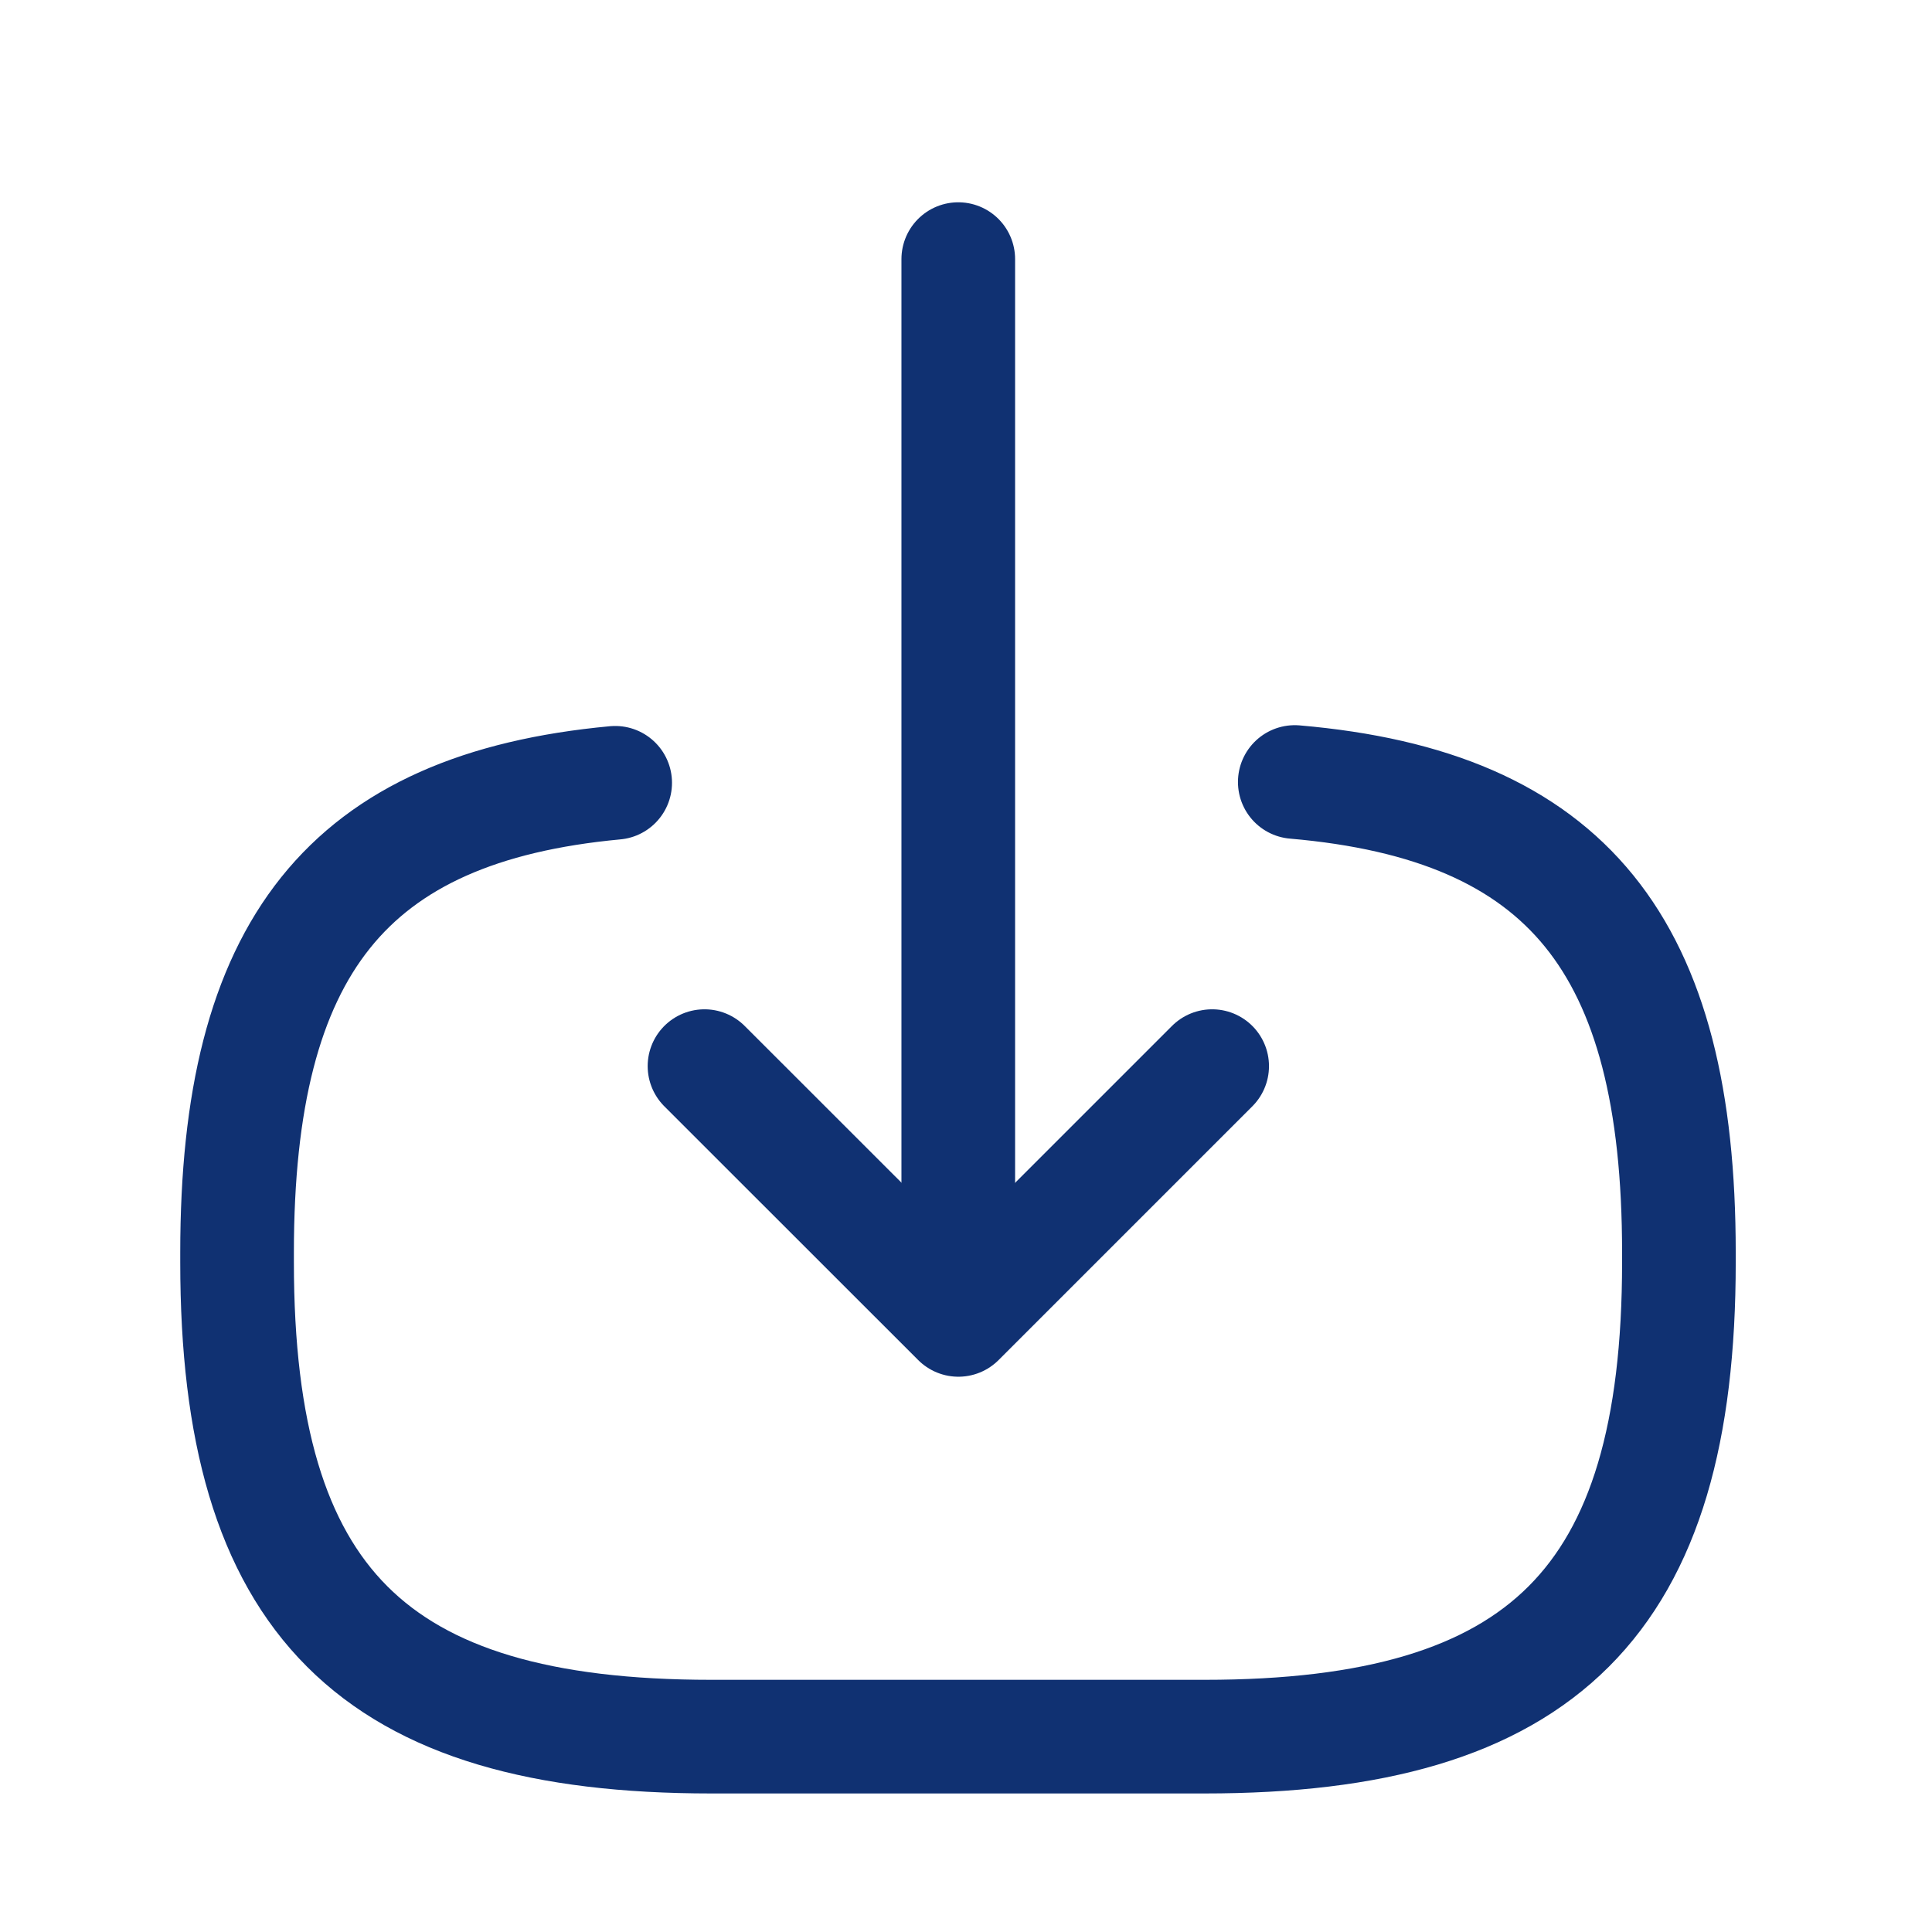
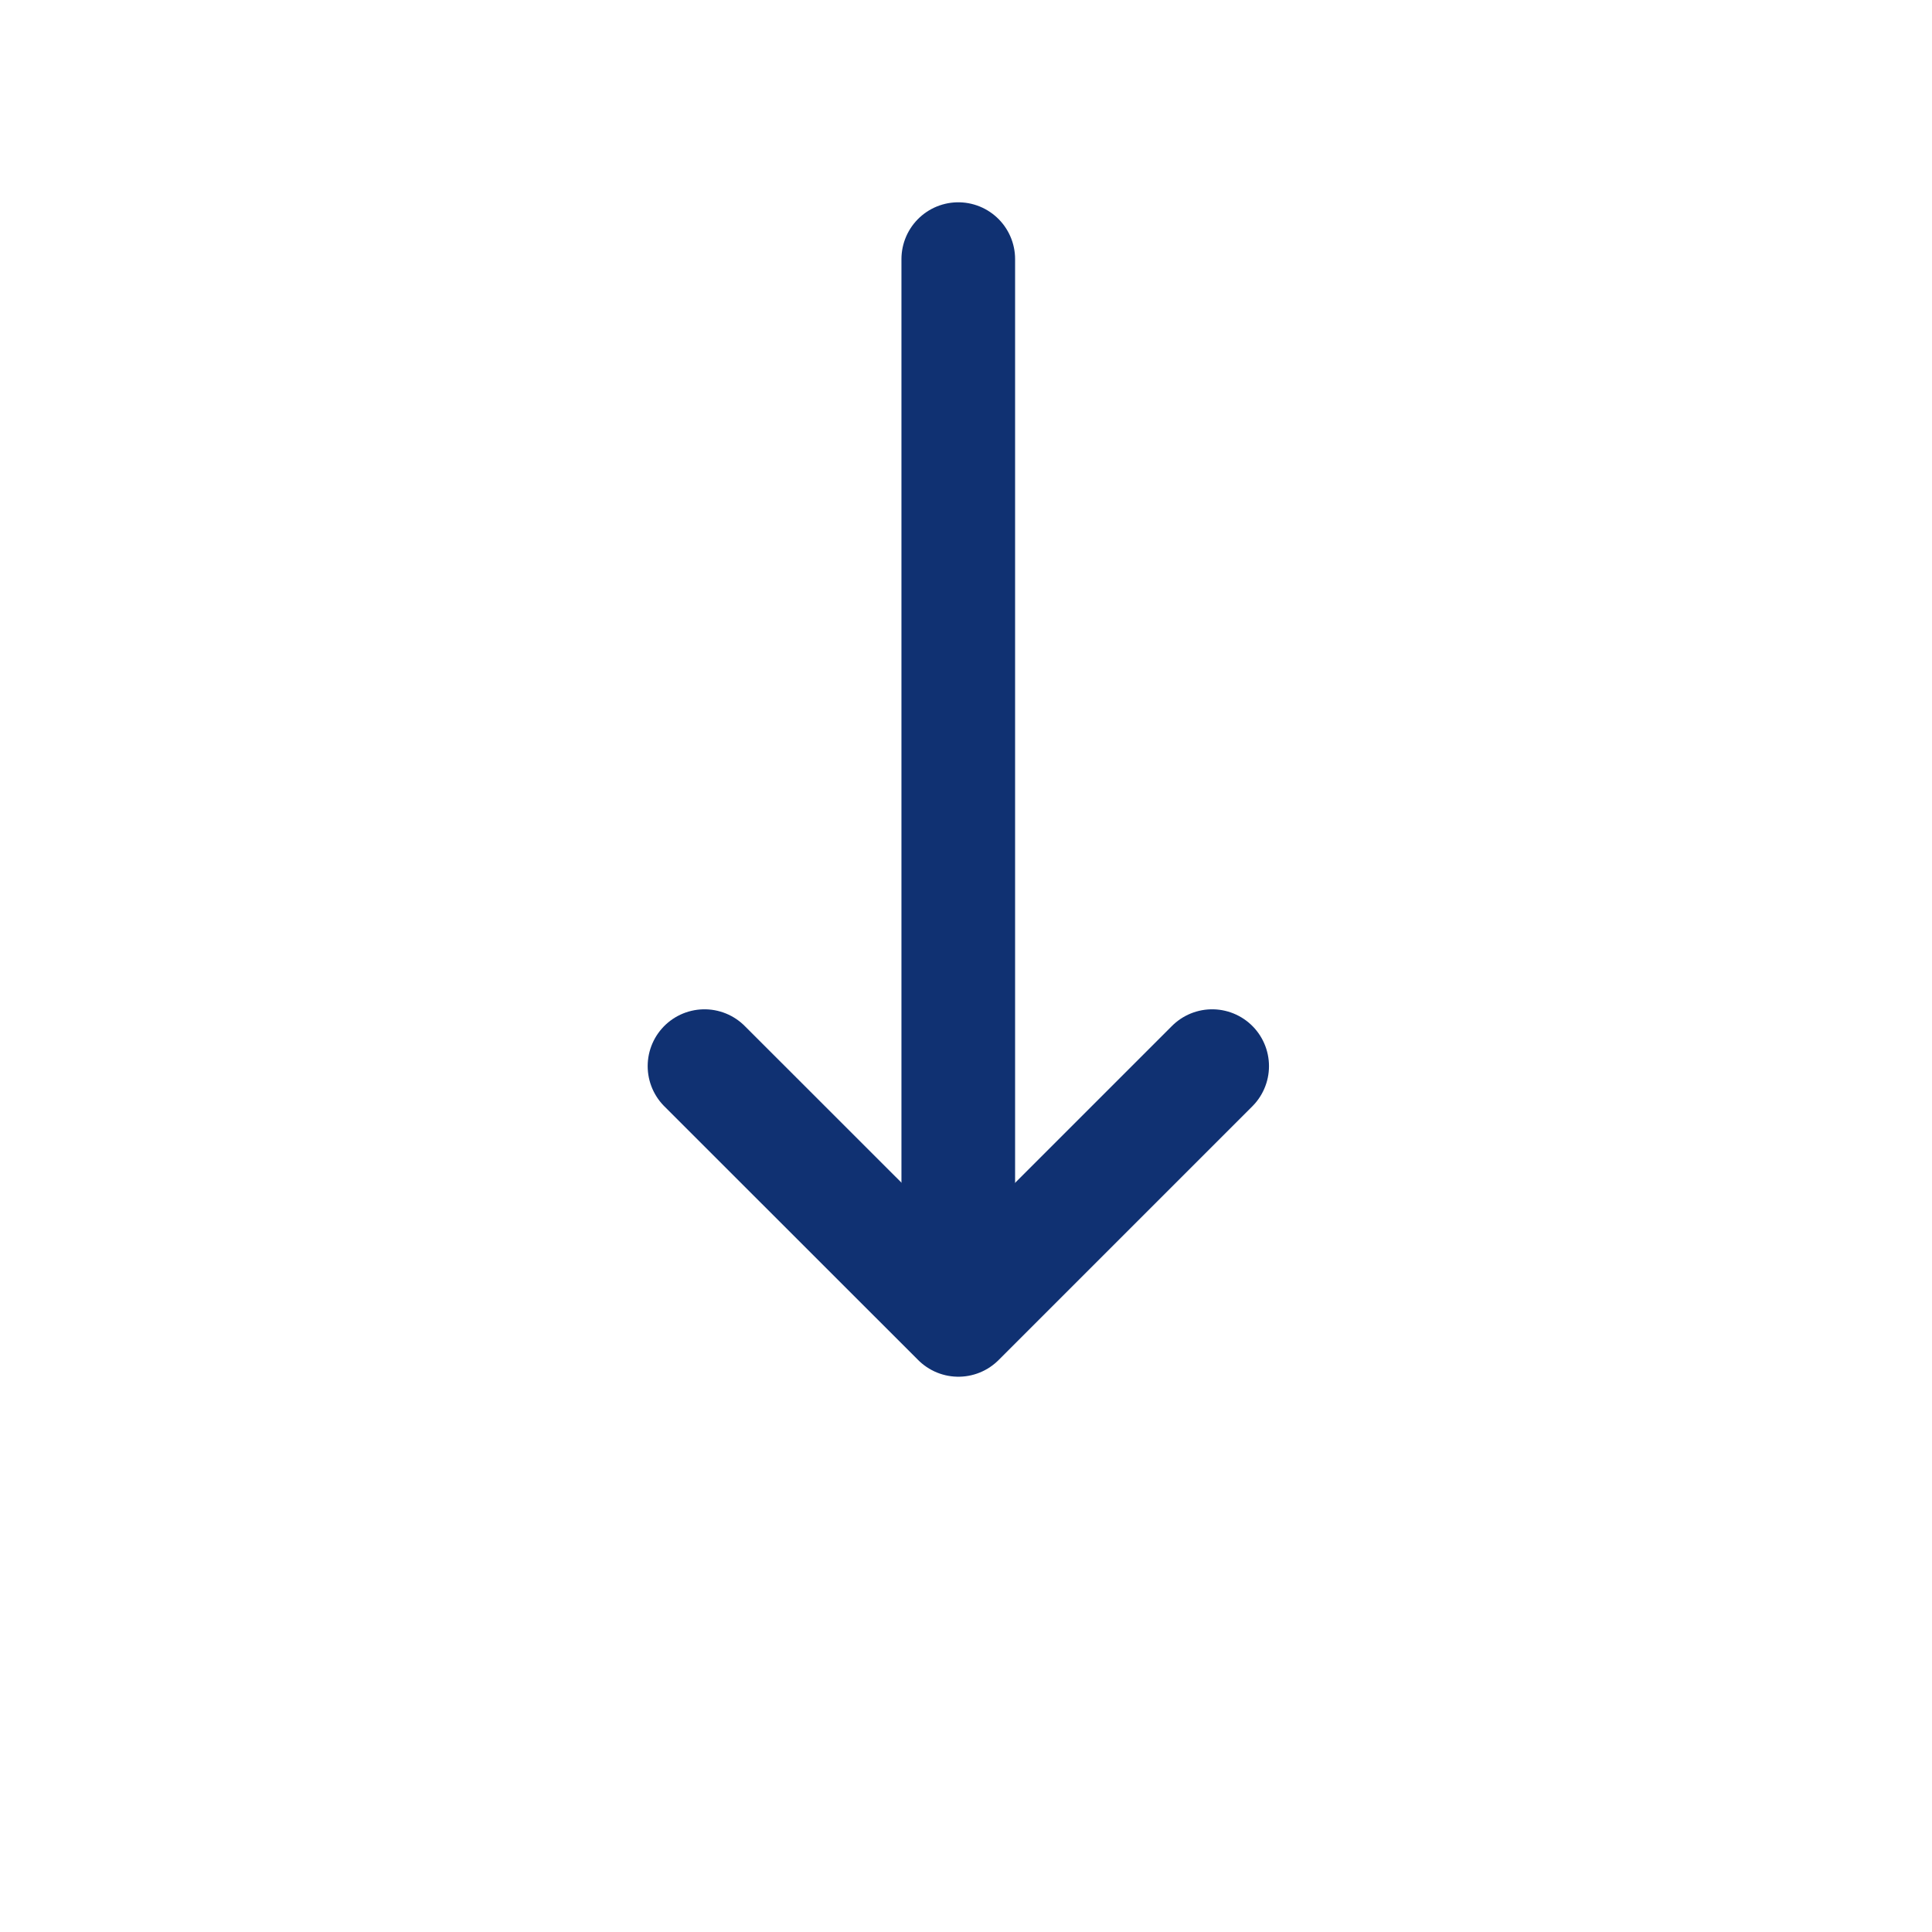
<svg xmlns="http://www.w3.org/2000/svg" width="17" height="17" viewBox="0 0 17 17" fill="none">
-   <path d="M11.393 6.881C13.793 7.088 14.773 8.321 14.773 11.021V11.107C14.773 14.088 13.579 15.281 10.599 15.281H6.259C3.279 15.281 2.086 14.088 2.086 11.107V11.021C2.086 8.341 3.053 7.108 5.413 6.888" stroke="#103172" stroke-linecap="round" stroke-linejoin="round" />
  <path d="M8.432 2.28V10.867" stroke="#103172" stroke-linecap="round" stroke-linejoin="round" />
  <path d="M10.666 9.381L8.433 11.614L6.199 9.381" stroke="#103172" stroke-linecap="round" stroke-linejoin="round" />
</svg>